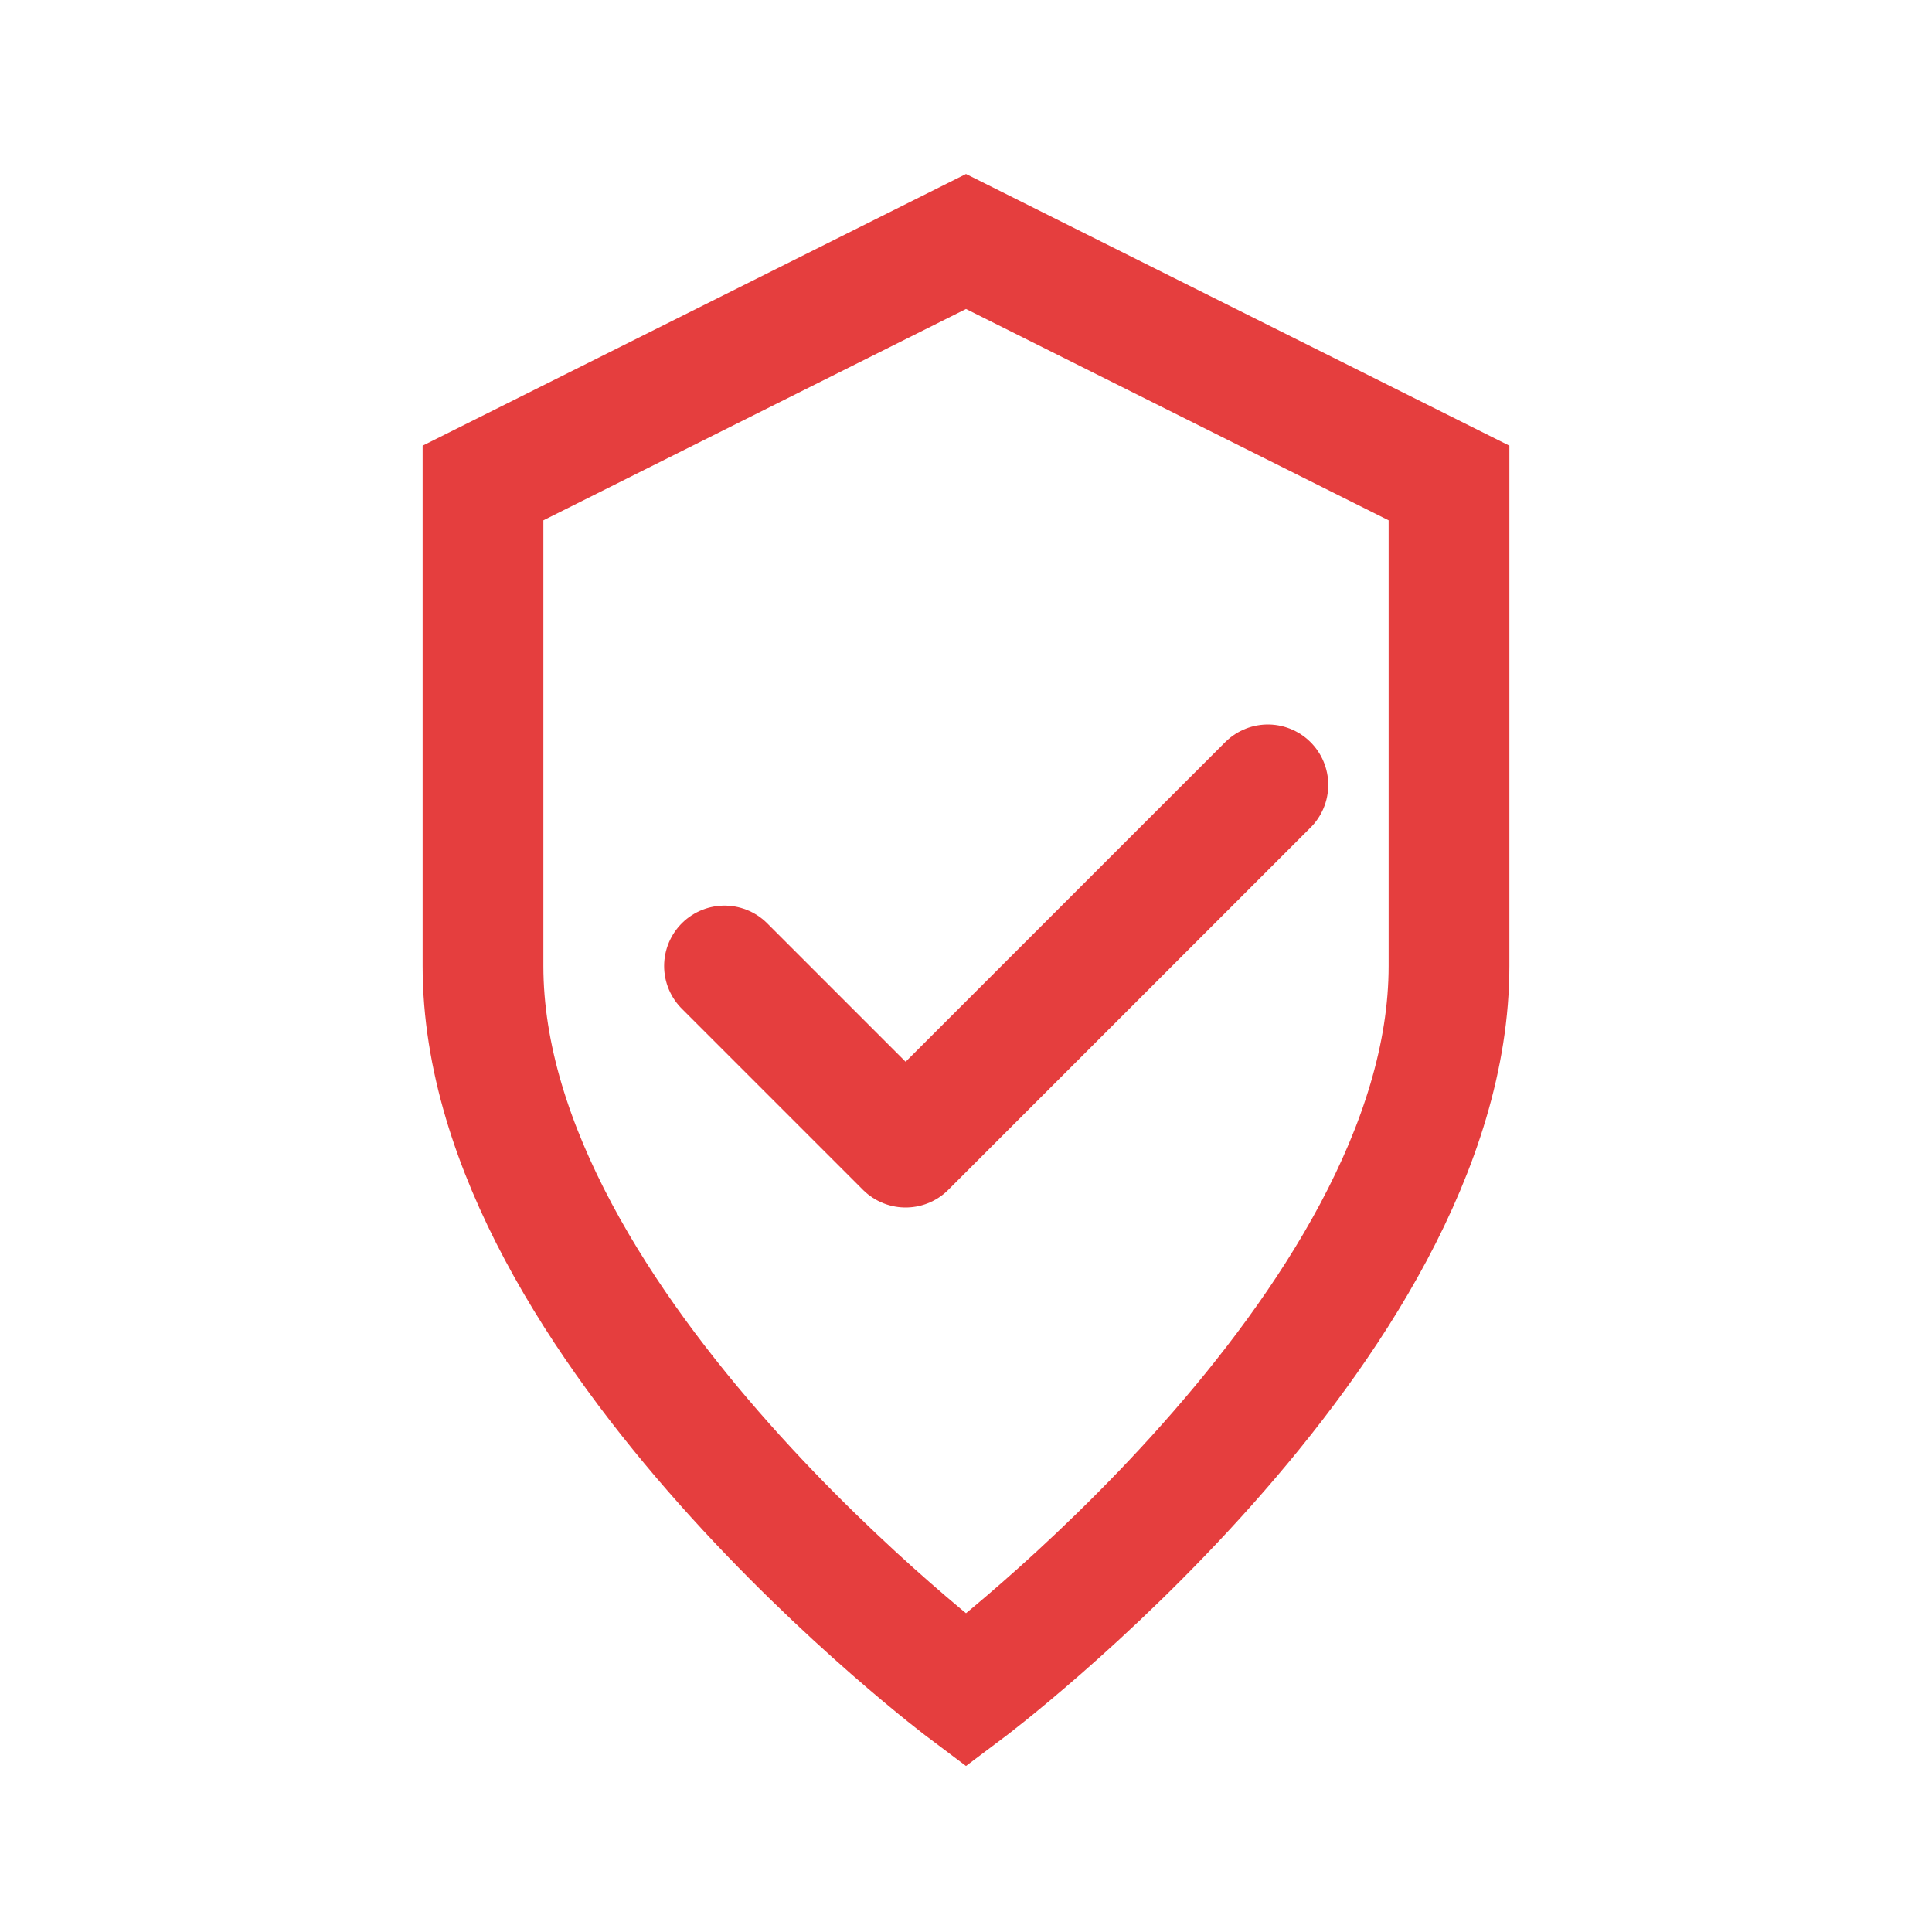
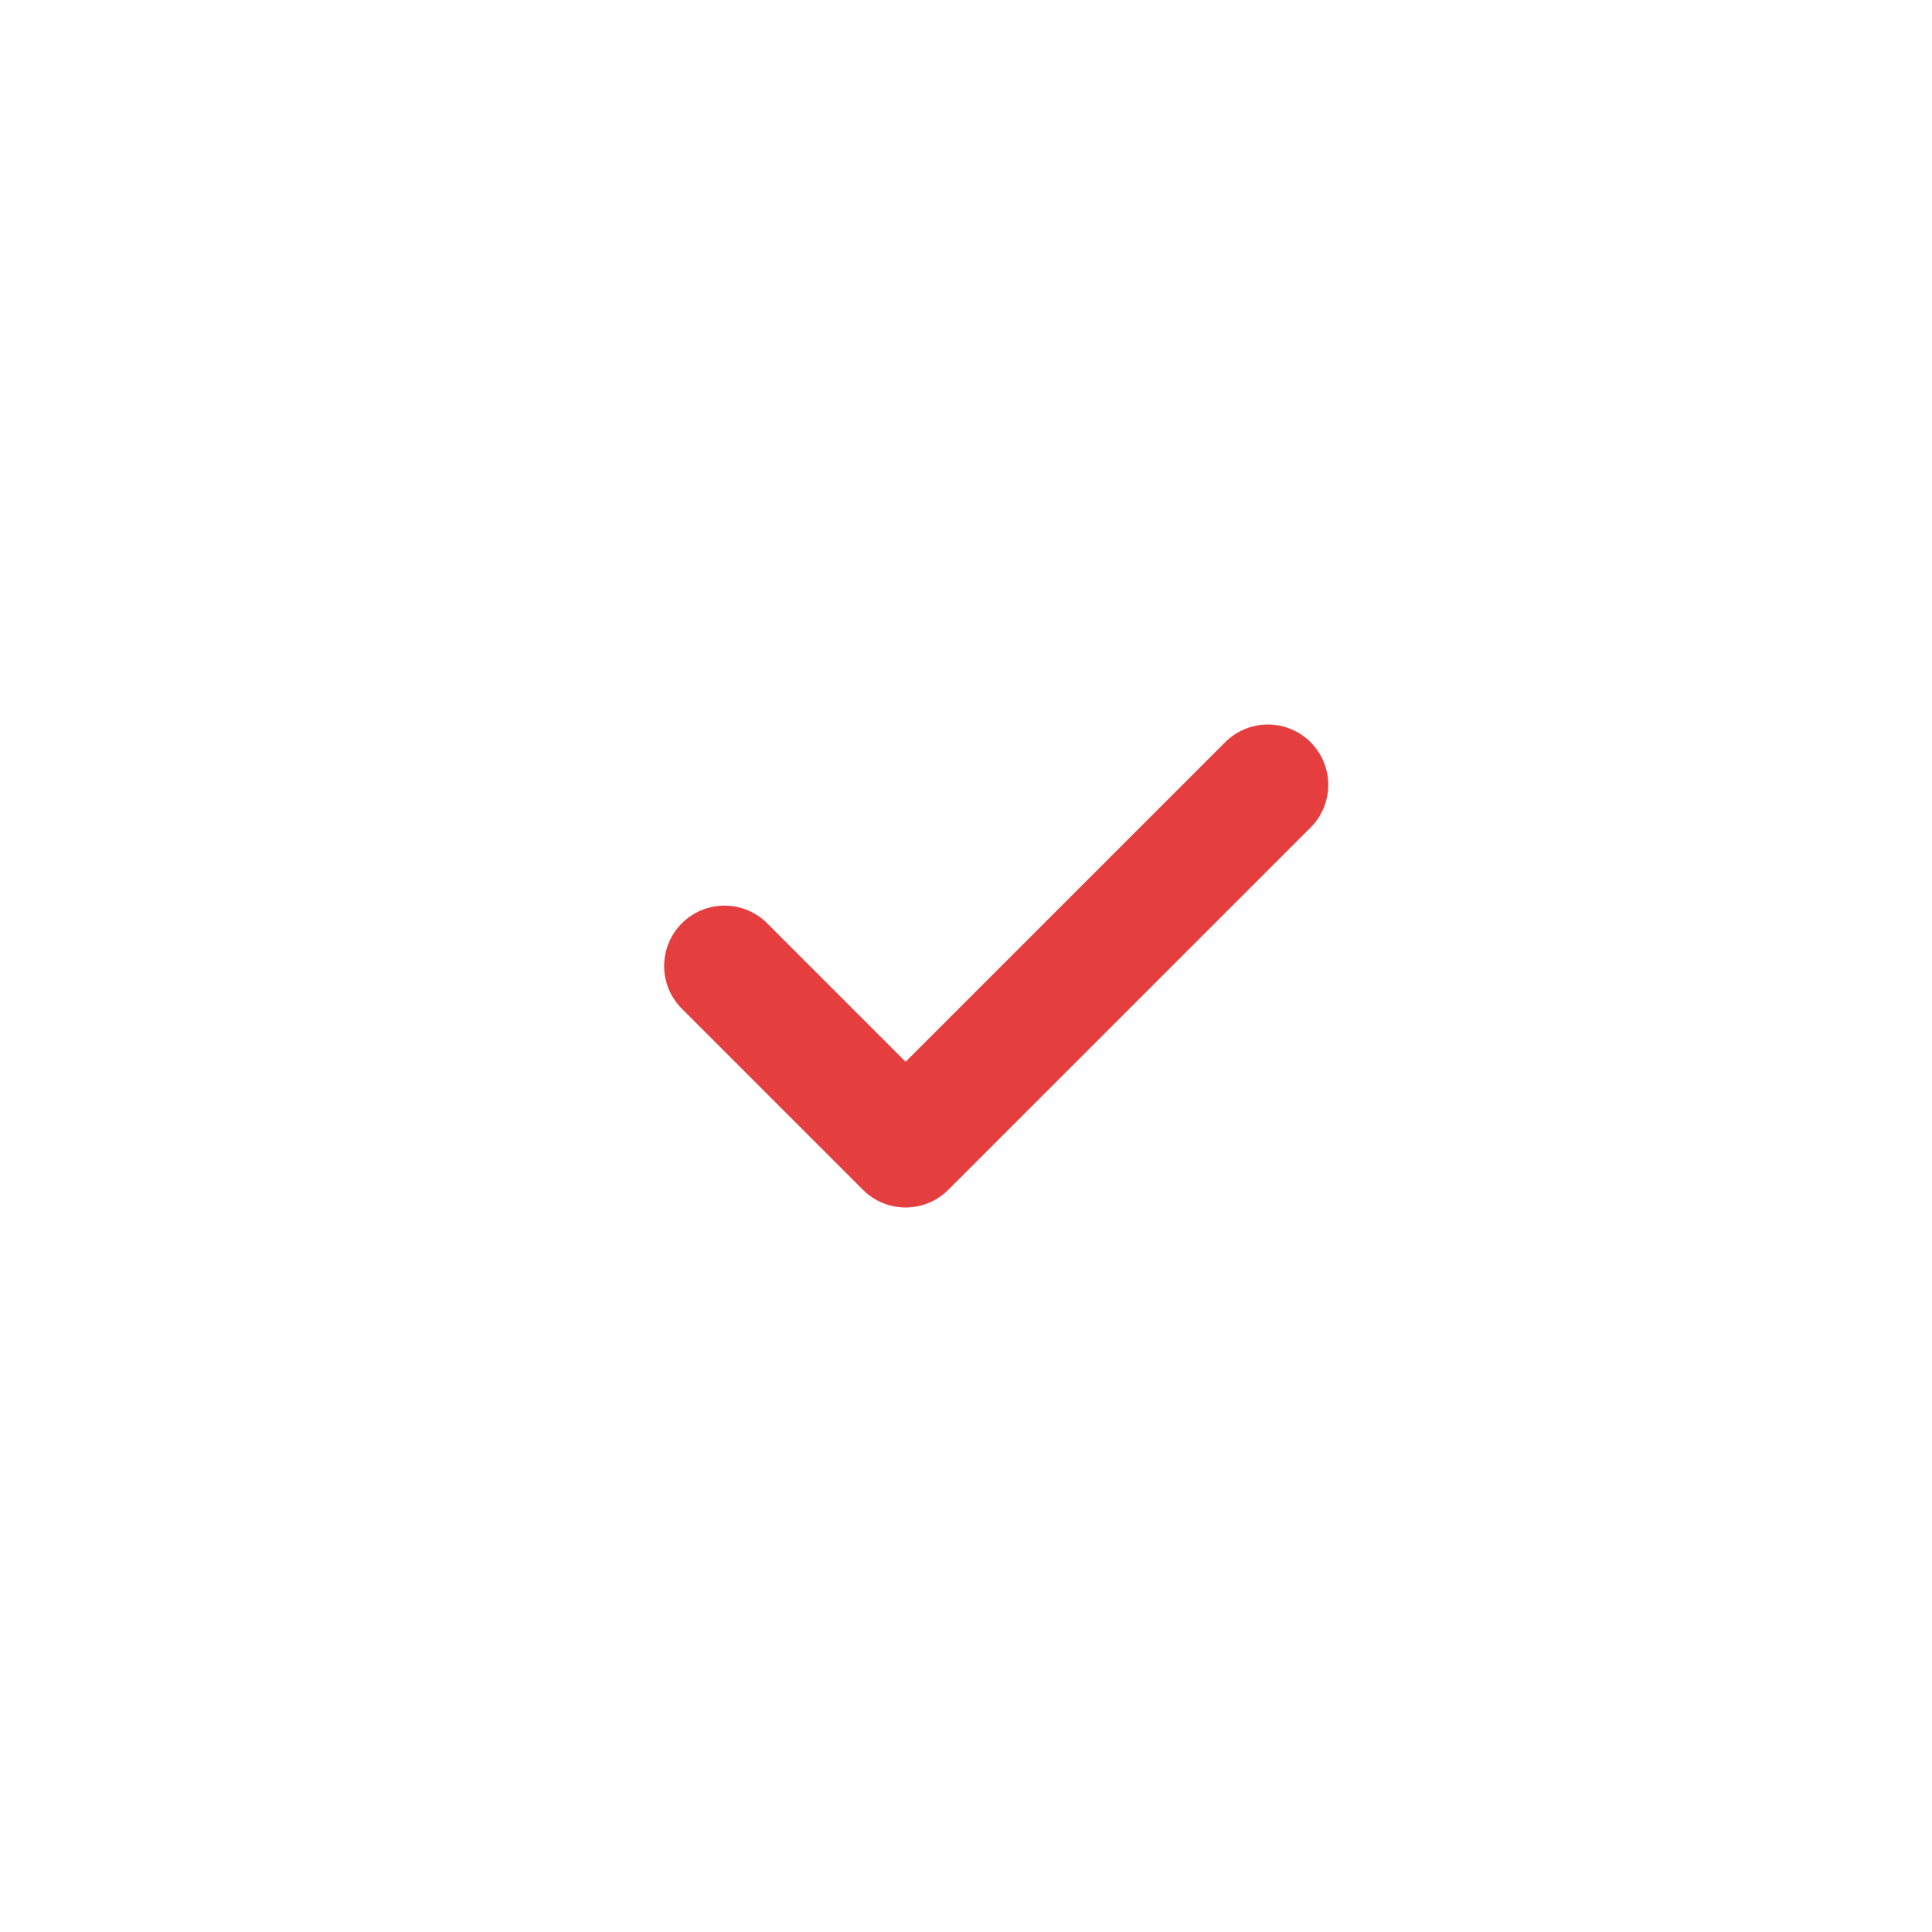
<svg xmlns="http://www.w3.org/2000/svg" width="32" height="32" viewBox="0 0 32 32">
-   <path d="M16 4l8 4v8c0 6-8 12-8 12s-8-6-8-12v-8l8-4z" fill="none" stroke="#E53E3E" stroke-width="2" />
  <path d="M12 16l3 3 6-6" stroke="#E53E3E" stroke-width="2" fill="none" stroke-linecap="round" stroke-linejoin="round" />
</svg>